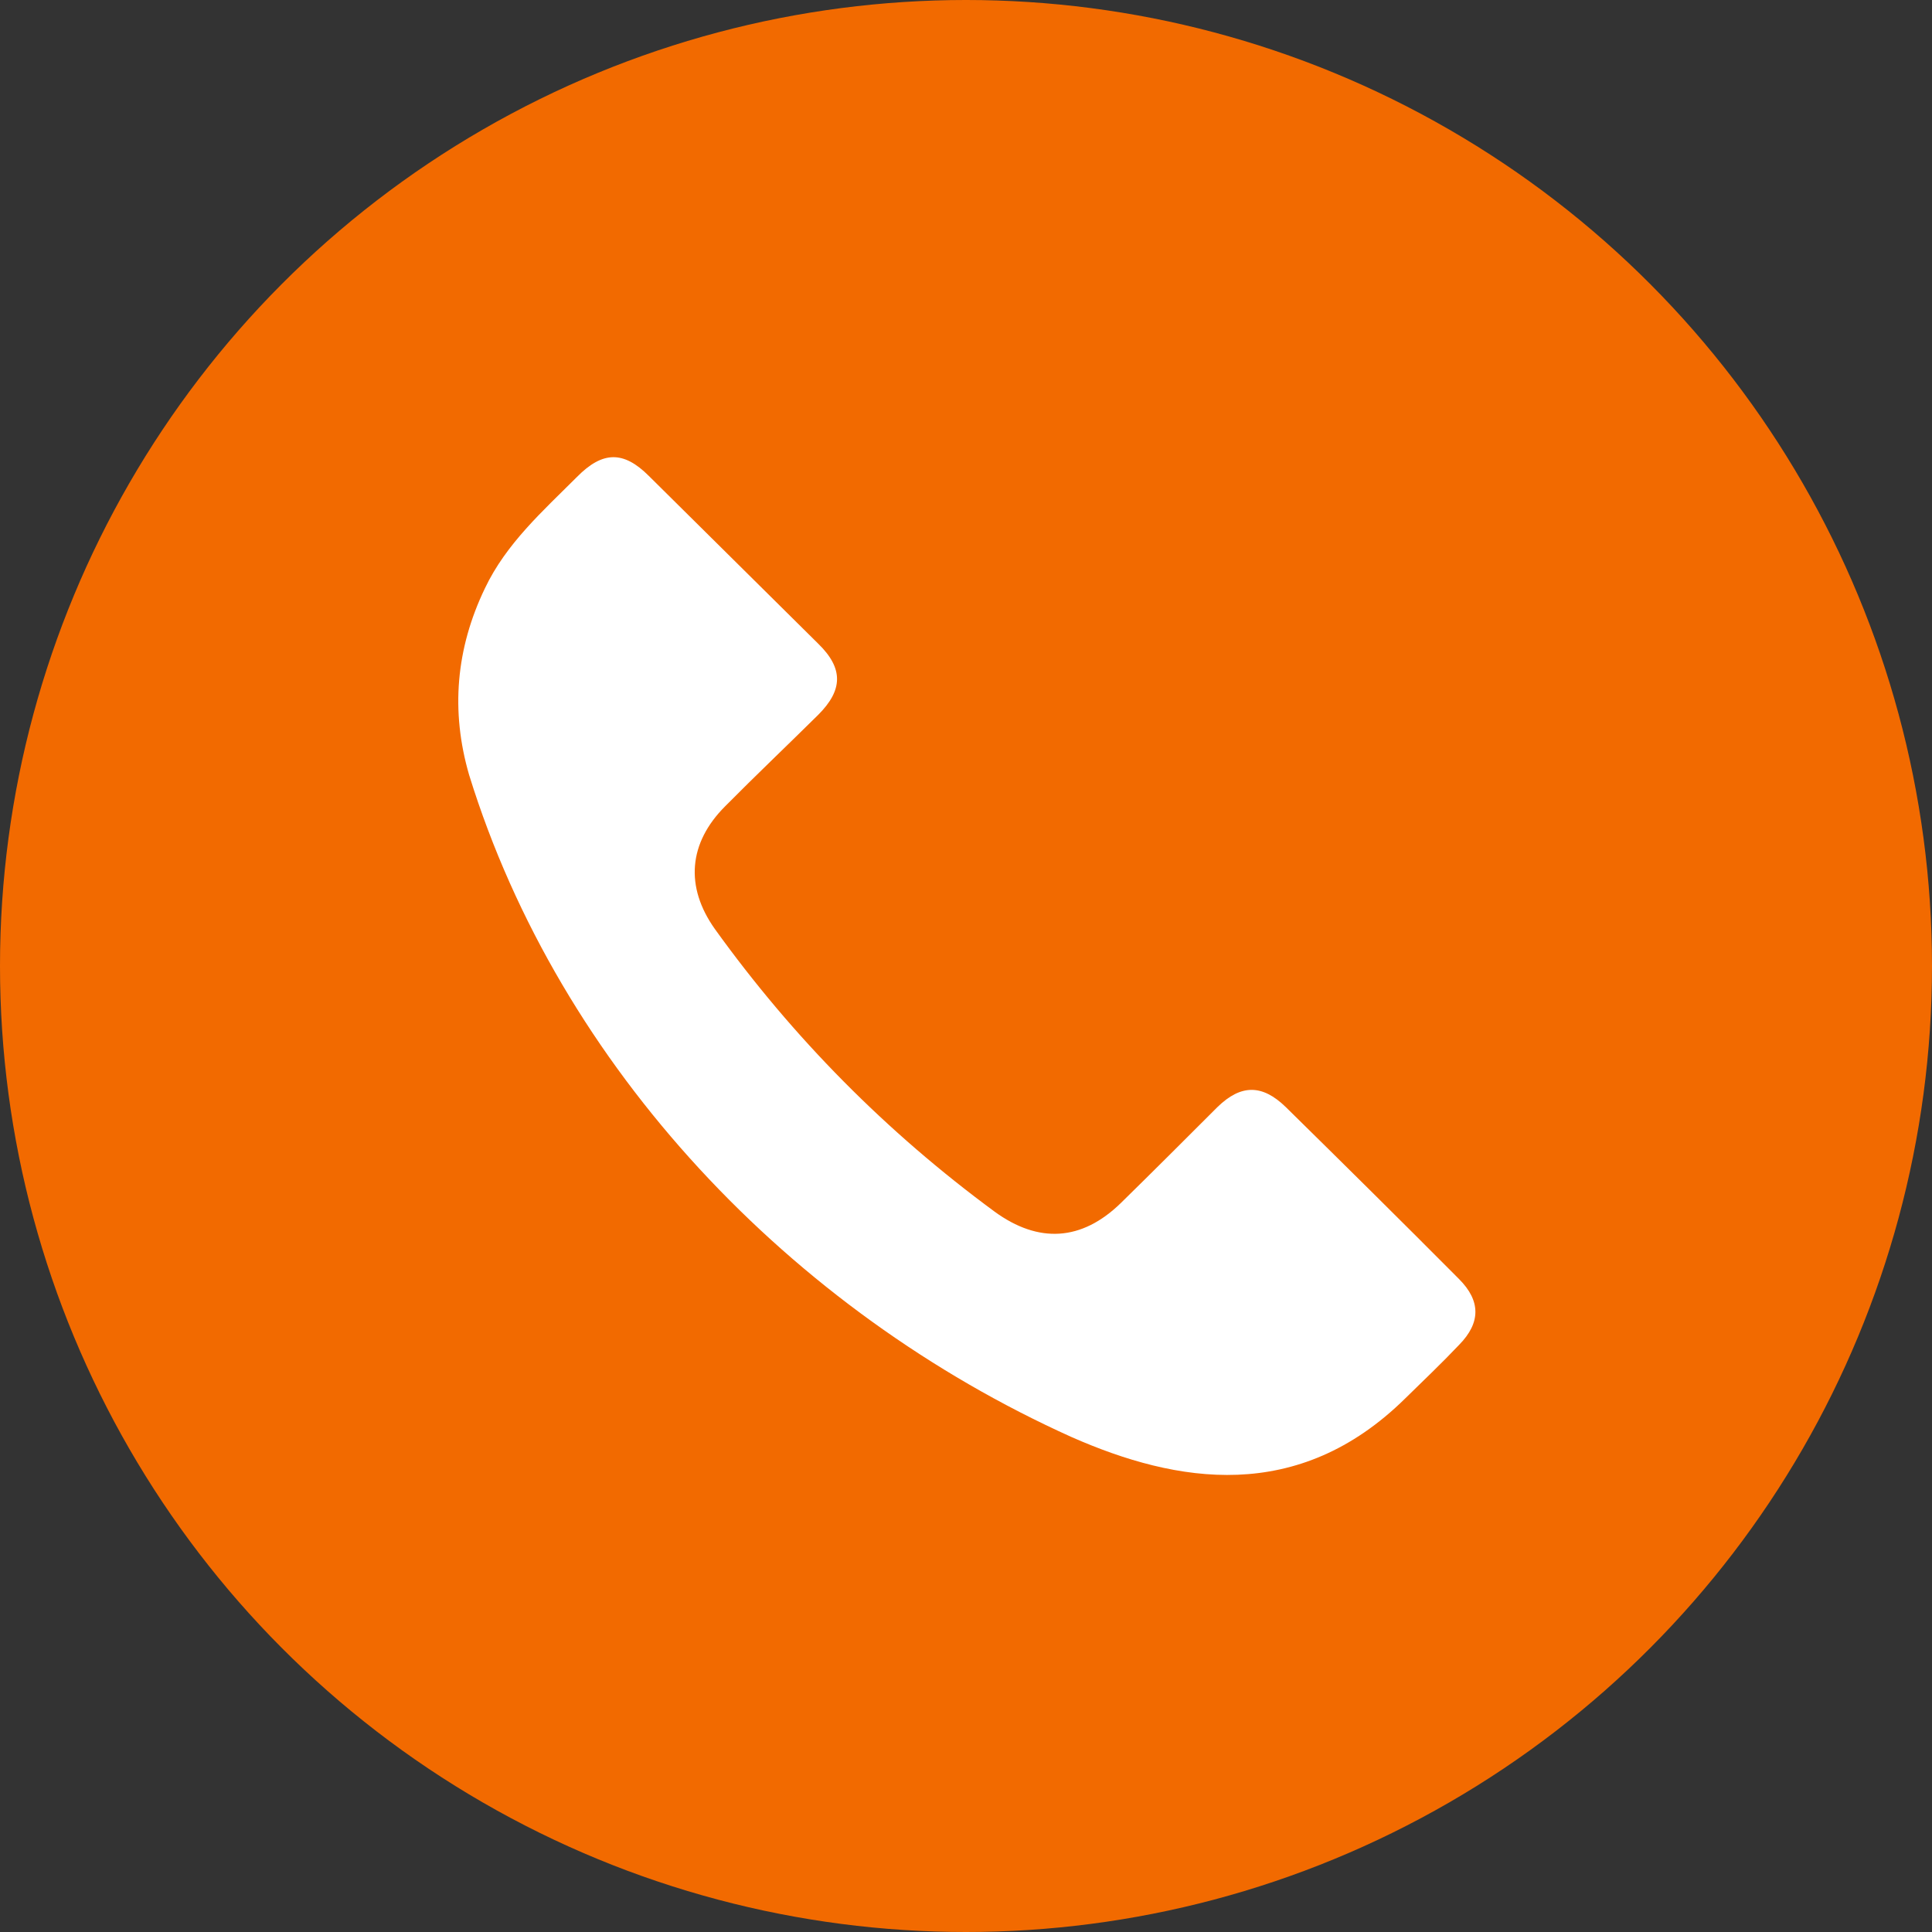
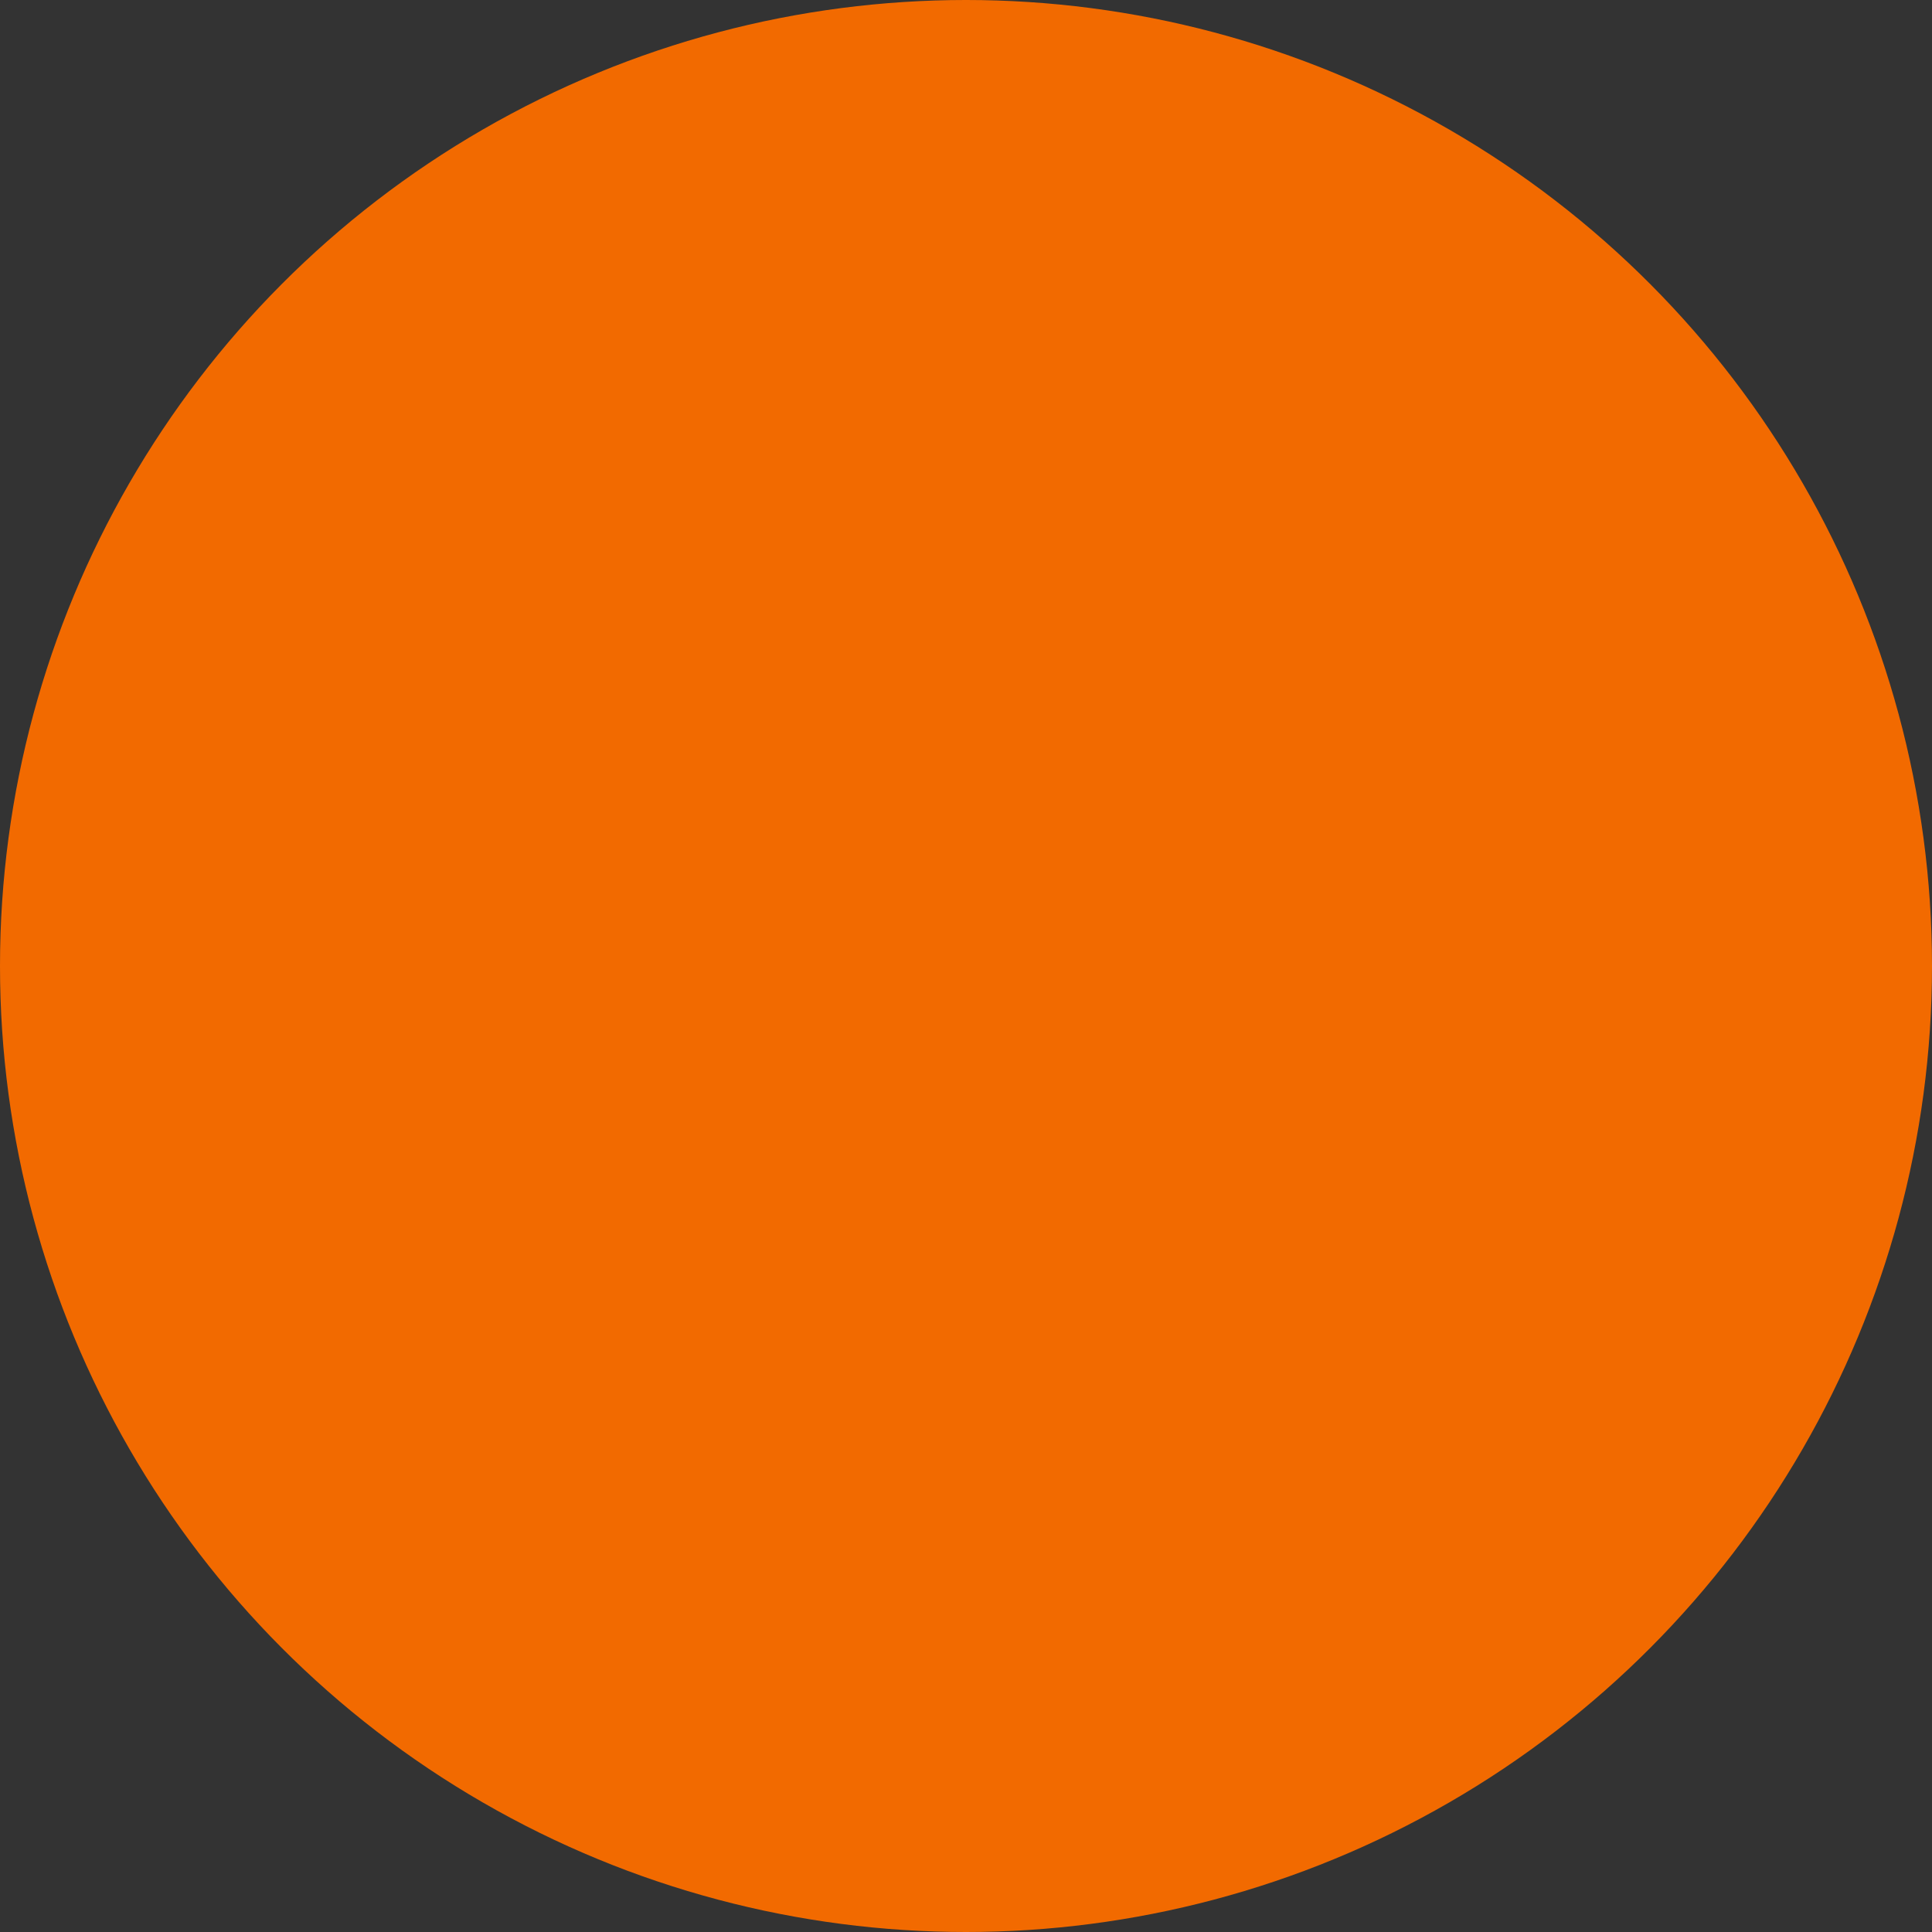
<svg xmlns="http://www.w3.org/2000/svg" version="1.1" id="Layer_1" x="0px" y="0px" viewBox="0 0 600 600" style="enable-background:new 0 0 600 600;" xml:space="preserve">
  <rect x="0" y="0" width="600" height="600" fill="#333333" stroke="none" />
  <style type="text/css">
	.st0{fill:#F26A00;}
	.st1{fill:#FFFFFF;}
</style>
  <circle class="st0" cx="300" cy="300" r="300" />
-   <path class="st1" d="M201.5,147.8c17.5,17.4,35.1,34.7,52.6,52.1c7.9,7.7,7.7,14.4,0,22.1c-9.6,9.5-19.4,18.8-28.9,28.4  c-11.4,11.4-12.5,25-3.2,38.1c24.3,33.8,53.2,63,86.9,87.8c13.6,9.9,27,9.2,39.2-2.7c10.1-9.9,20.1-19.9,30-29.8  c7.3-7.1,13.9-7.1,21.2,0c18,17.7,36,35.5,53.8,53.4c6.8,6.8,6.8,13.6,0,20.5c-5.4,5.7-11.1,11.1-16.7,16.6  c-33.3,32.8-70.9,26.4-103.6,12c-87-39.2-158.9-114.5-187.1-205.6c-5.8-19.9-4.1-39.3,4.9-58c6.6-13.9,18-24,28.6-34.6  C187.1,140.1,193.6,139.9,201.5,147.8z" />
</svg>